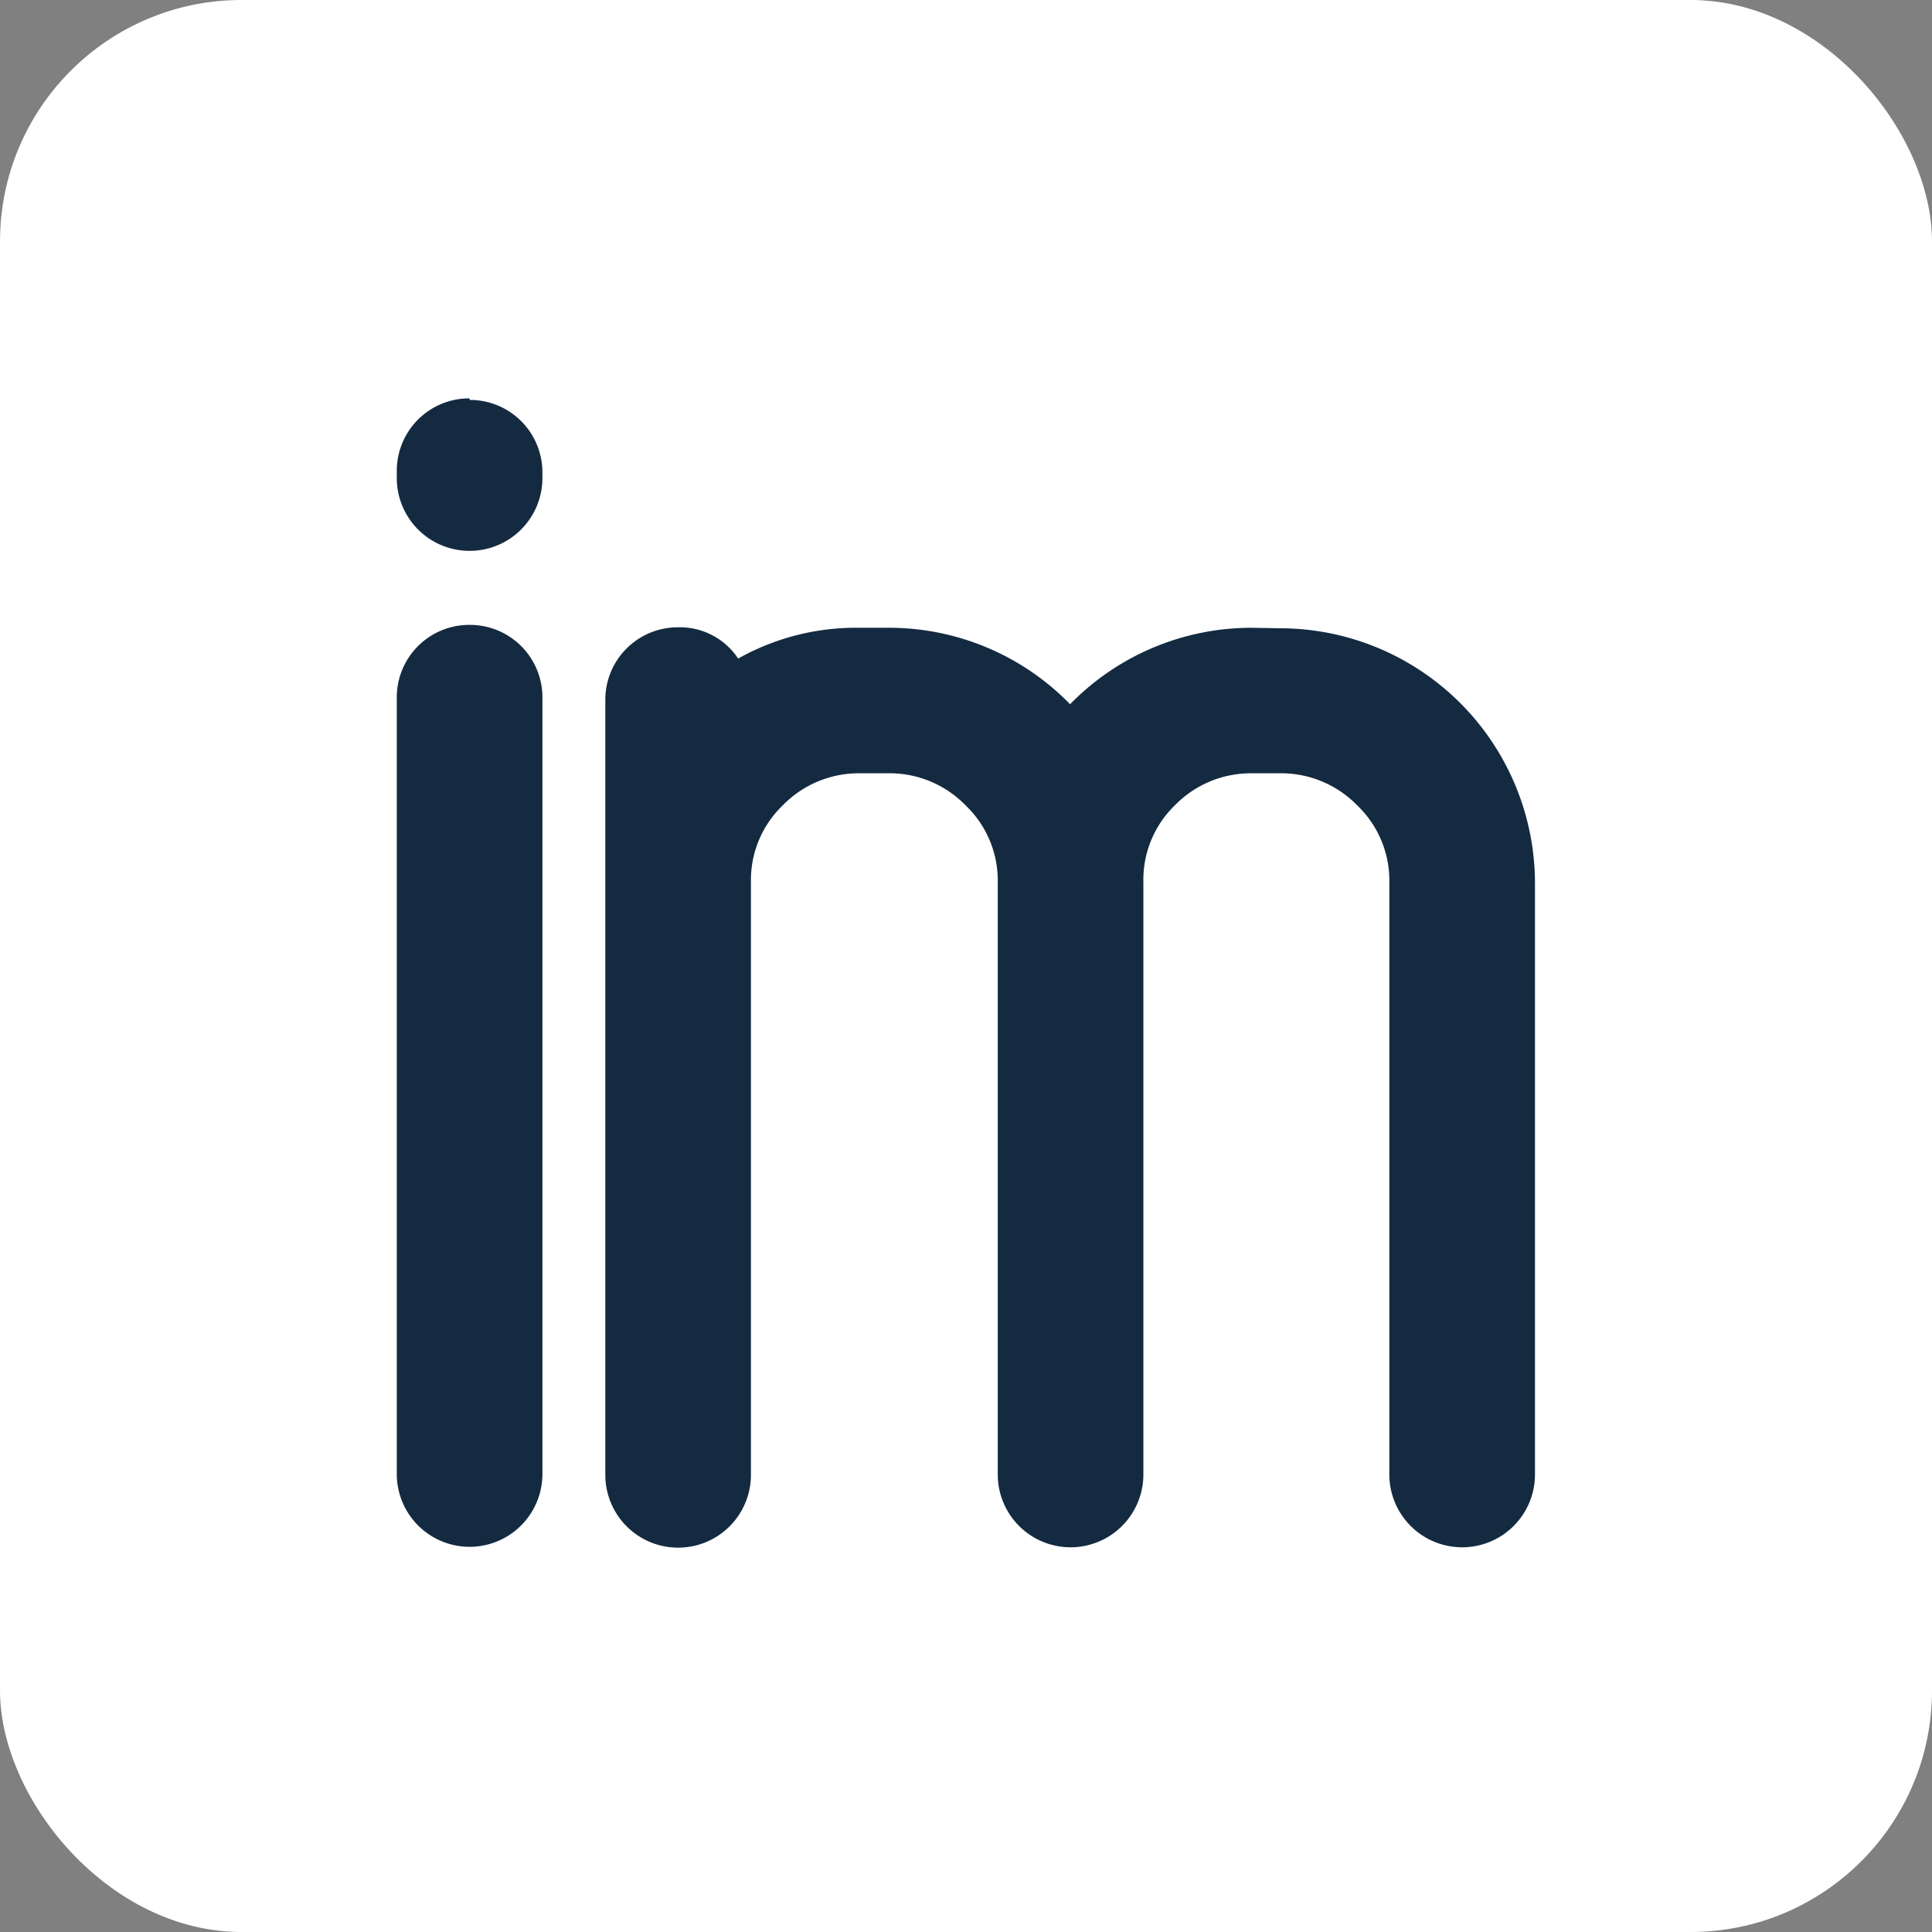
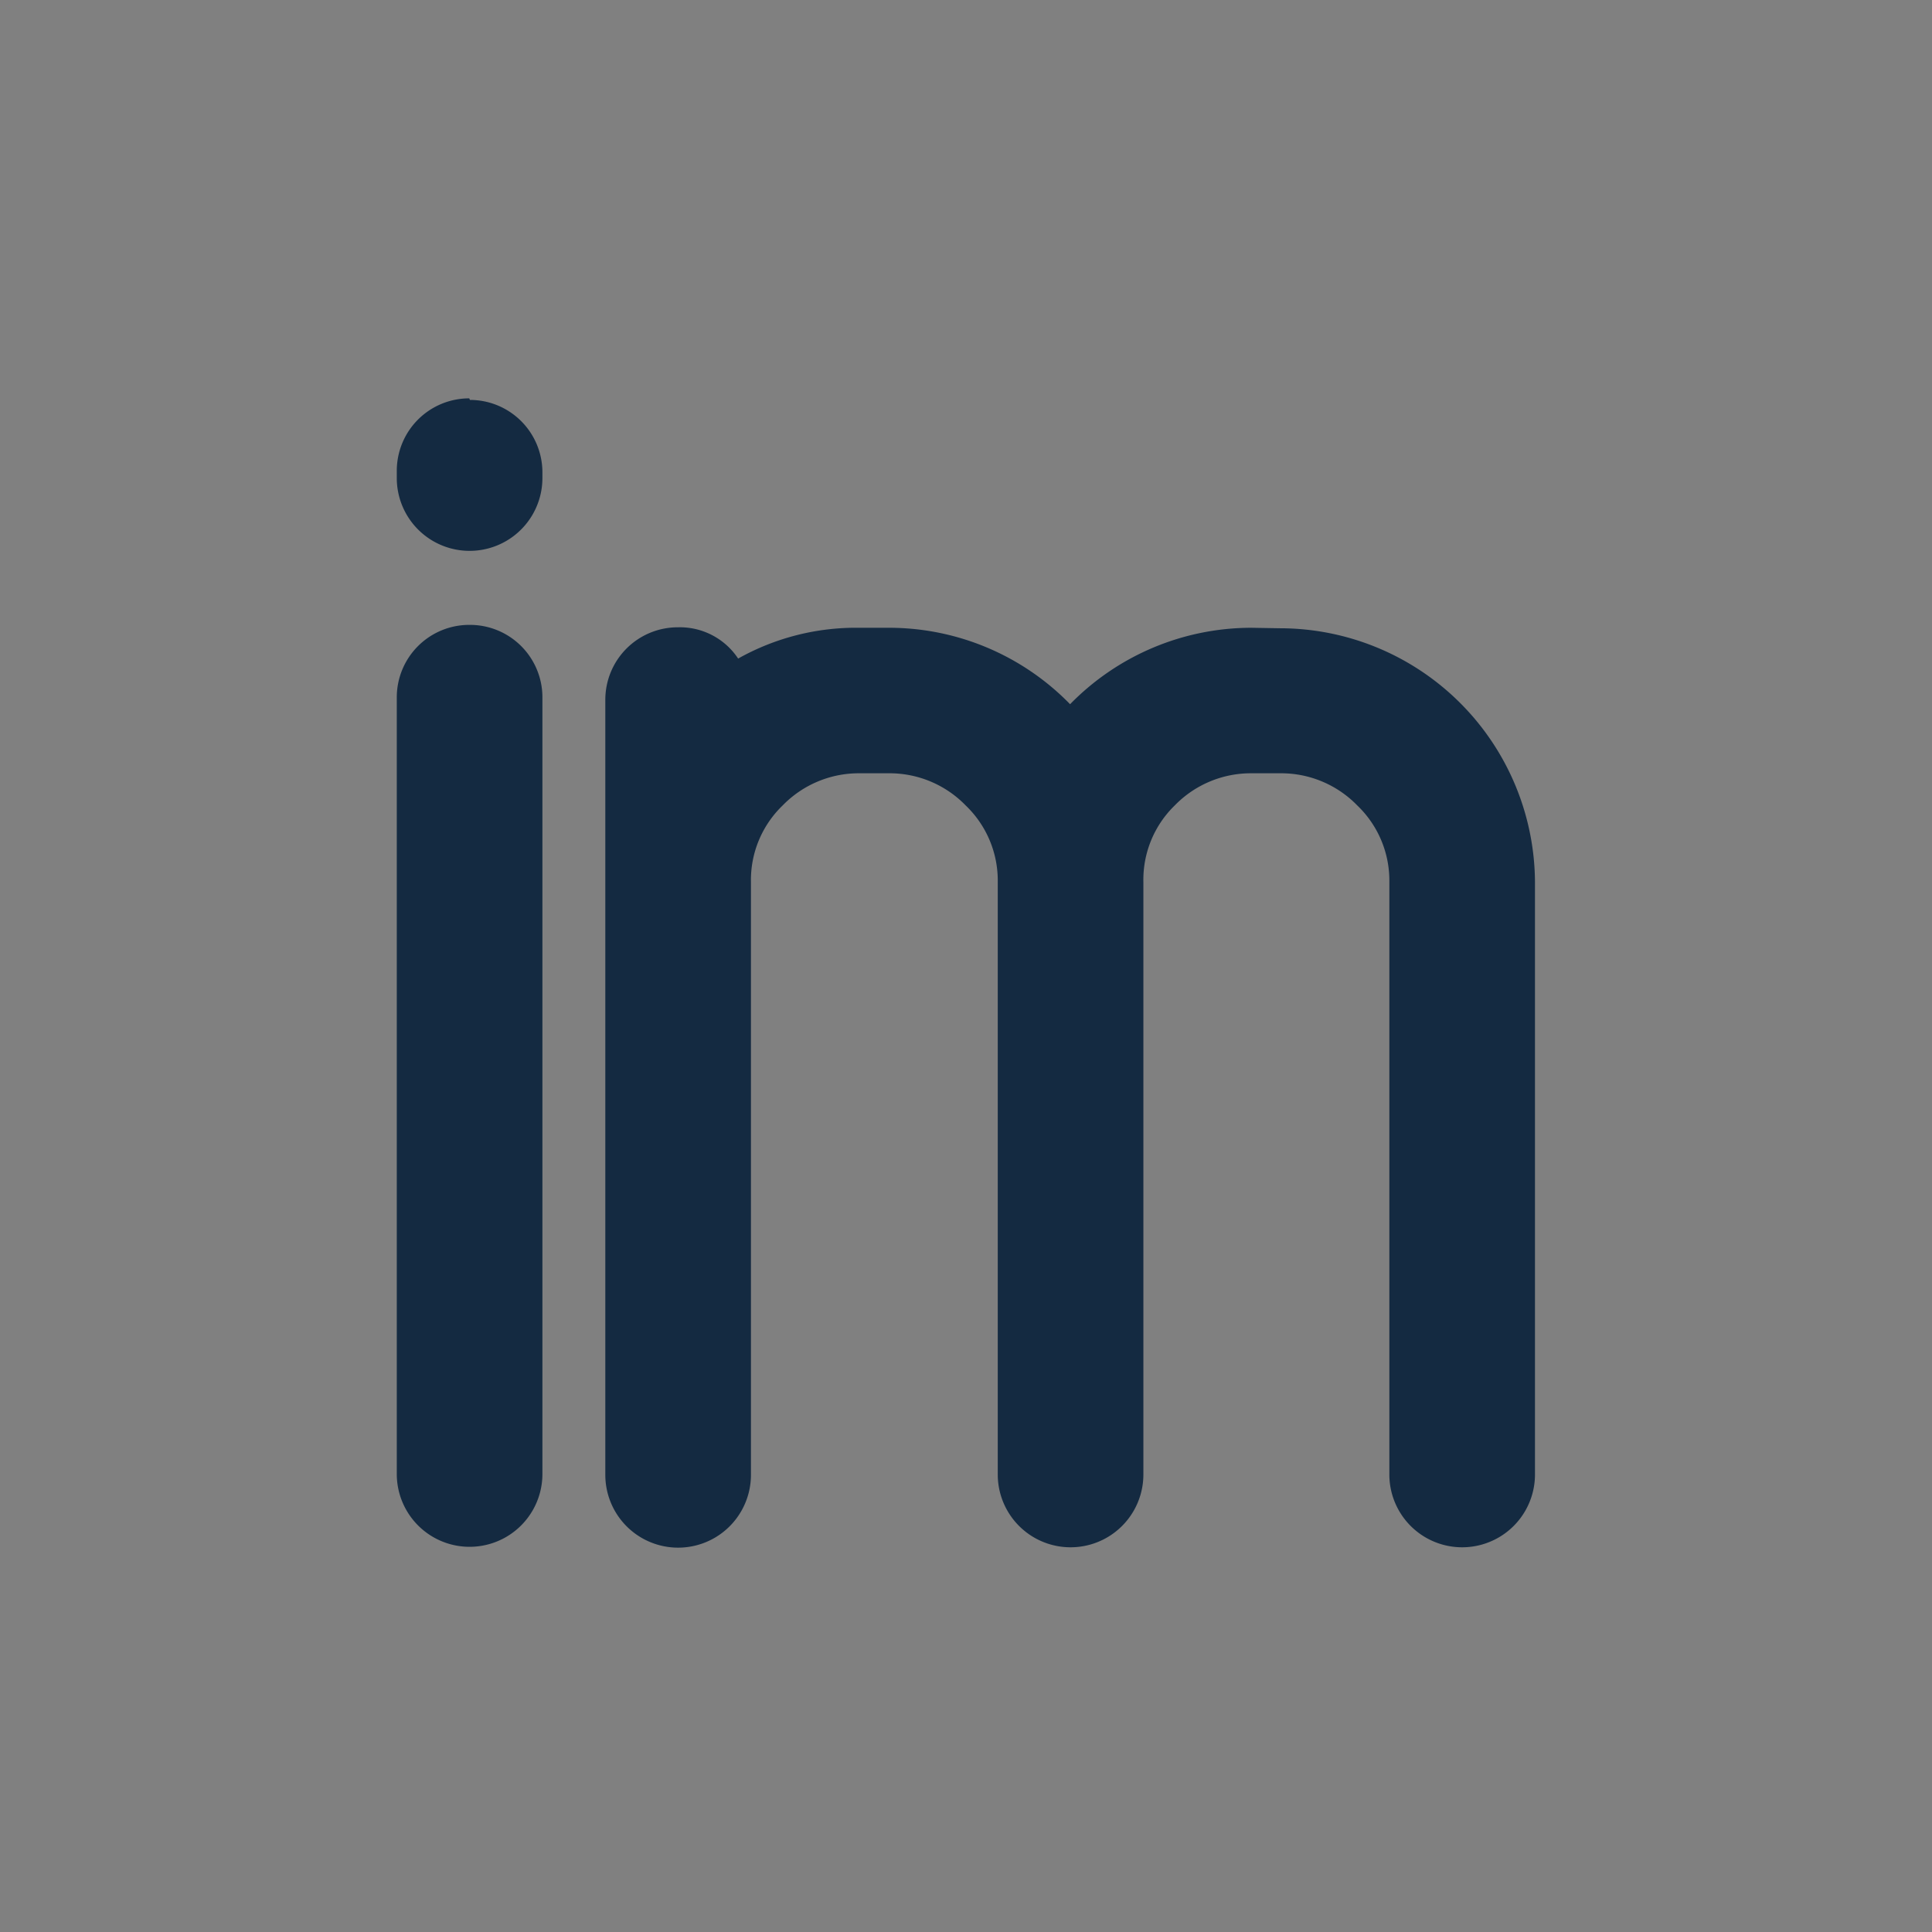
<svg xmlns="http://www.w3.org/2000/svg" width="16" height="16" viewBox="0 0 16 16">
  <rect x="0" y="0" width="16" height="16" fill="#808080" stroke="none" />
  <g id="Group_1739" data-name="Group 1739" transform="translate(-1787 -126)">
    <g id="Favicon_cars_white" transform="translate(187 80)">
-       <rect id="Rectangle_10055" data-name="Rectangle 10055" width="16" height="16" rx="2" transform="translate(1600 46)" fill="#fff" />
-     </g>
+       </g>
    <g id="Asset_8" data-name="Asset 8" transform="translate(1784.286 131.299)">
      <g id="Layer_1" data-name="Layer 1" transform="translate(22 -1)">
        <g id="Group_634" data-name="Group 634" transform="translate(0)">
          <path id="Path_1773" data-name="Path 1773" d="M.6,23.386a.6.6,0,0,0-.6.6v6.432a.6.6,0,0,0,1.206,0h0V23.994a.6.6,0,0,0-.6-.608Zm0-1.876a.6.6,0,0,0-.6.6v.06a.6.6,0,0,0,1.206,0h0v-.047a.6.6,0,0,0-.6-.6Zm6.476,1.9a2.1,2.1,0,0,0-1.5.633,2.093,2.093,0,0,0-1.508-.633H3.834a1.991,1.991,0,0,0-1.007.255.579.579,0,0,0-.5-.259.6.6,0,0,0-.6.6v6.419a.6.6,0,0,0,1.206,0h0V25.514a.857.857,0,0,1,.263-.633.879.879,0,0,1,.64-.266h.235a.878.878,0,0,1,.64.266.861.861,0,0,1,.266.633v4.908a.6.6,0,1,0,1.206,0h0V25.514a.858.858,0,0,1,.26-.633.879.879,0,0,1,.64-.266h.231a.879.879,0,0,1,.64.266.861.861,0,0,1,.266.633v4.908a.6.6,0,1,0,1.206,0h0V25.514a2.114,2.114,0,0,0-2.111-2.1Z" transform="translate(-16 -22.51)" fill="#142a41" />
        </g>
      </g>
    </g>
  </g>
</svg>